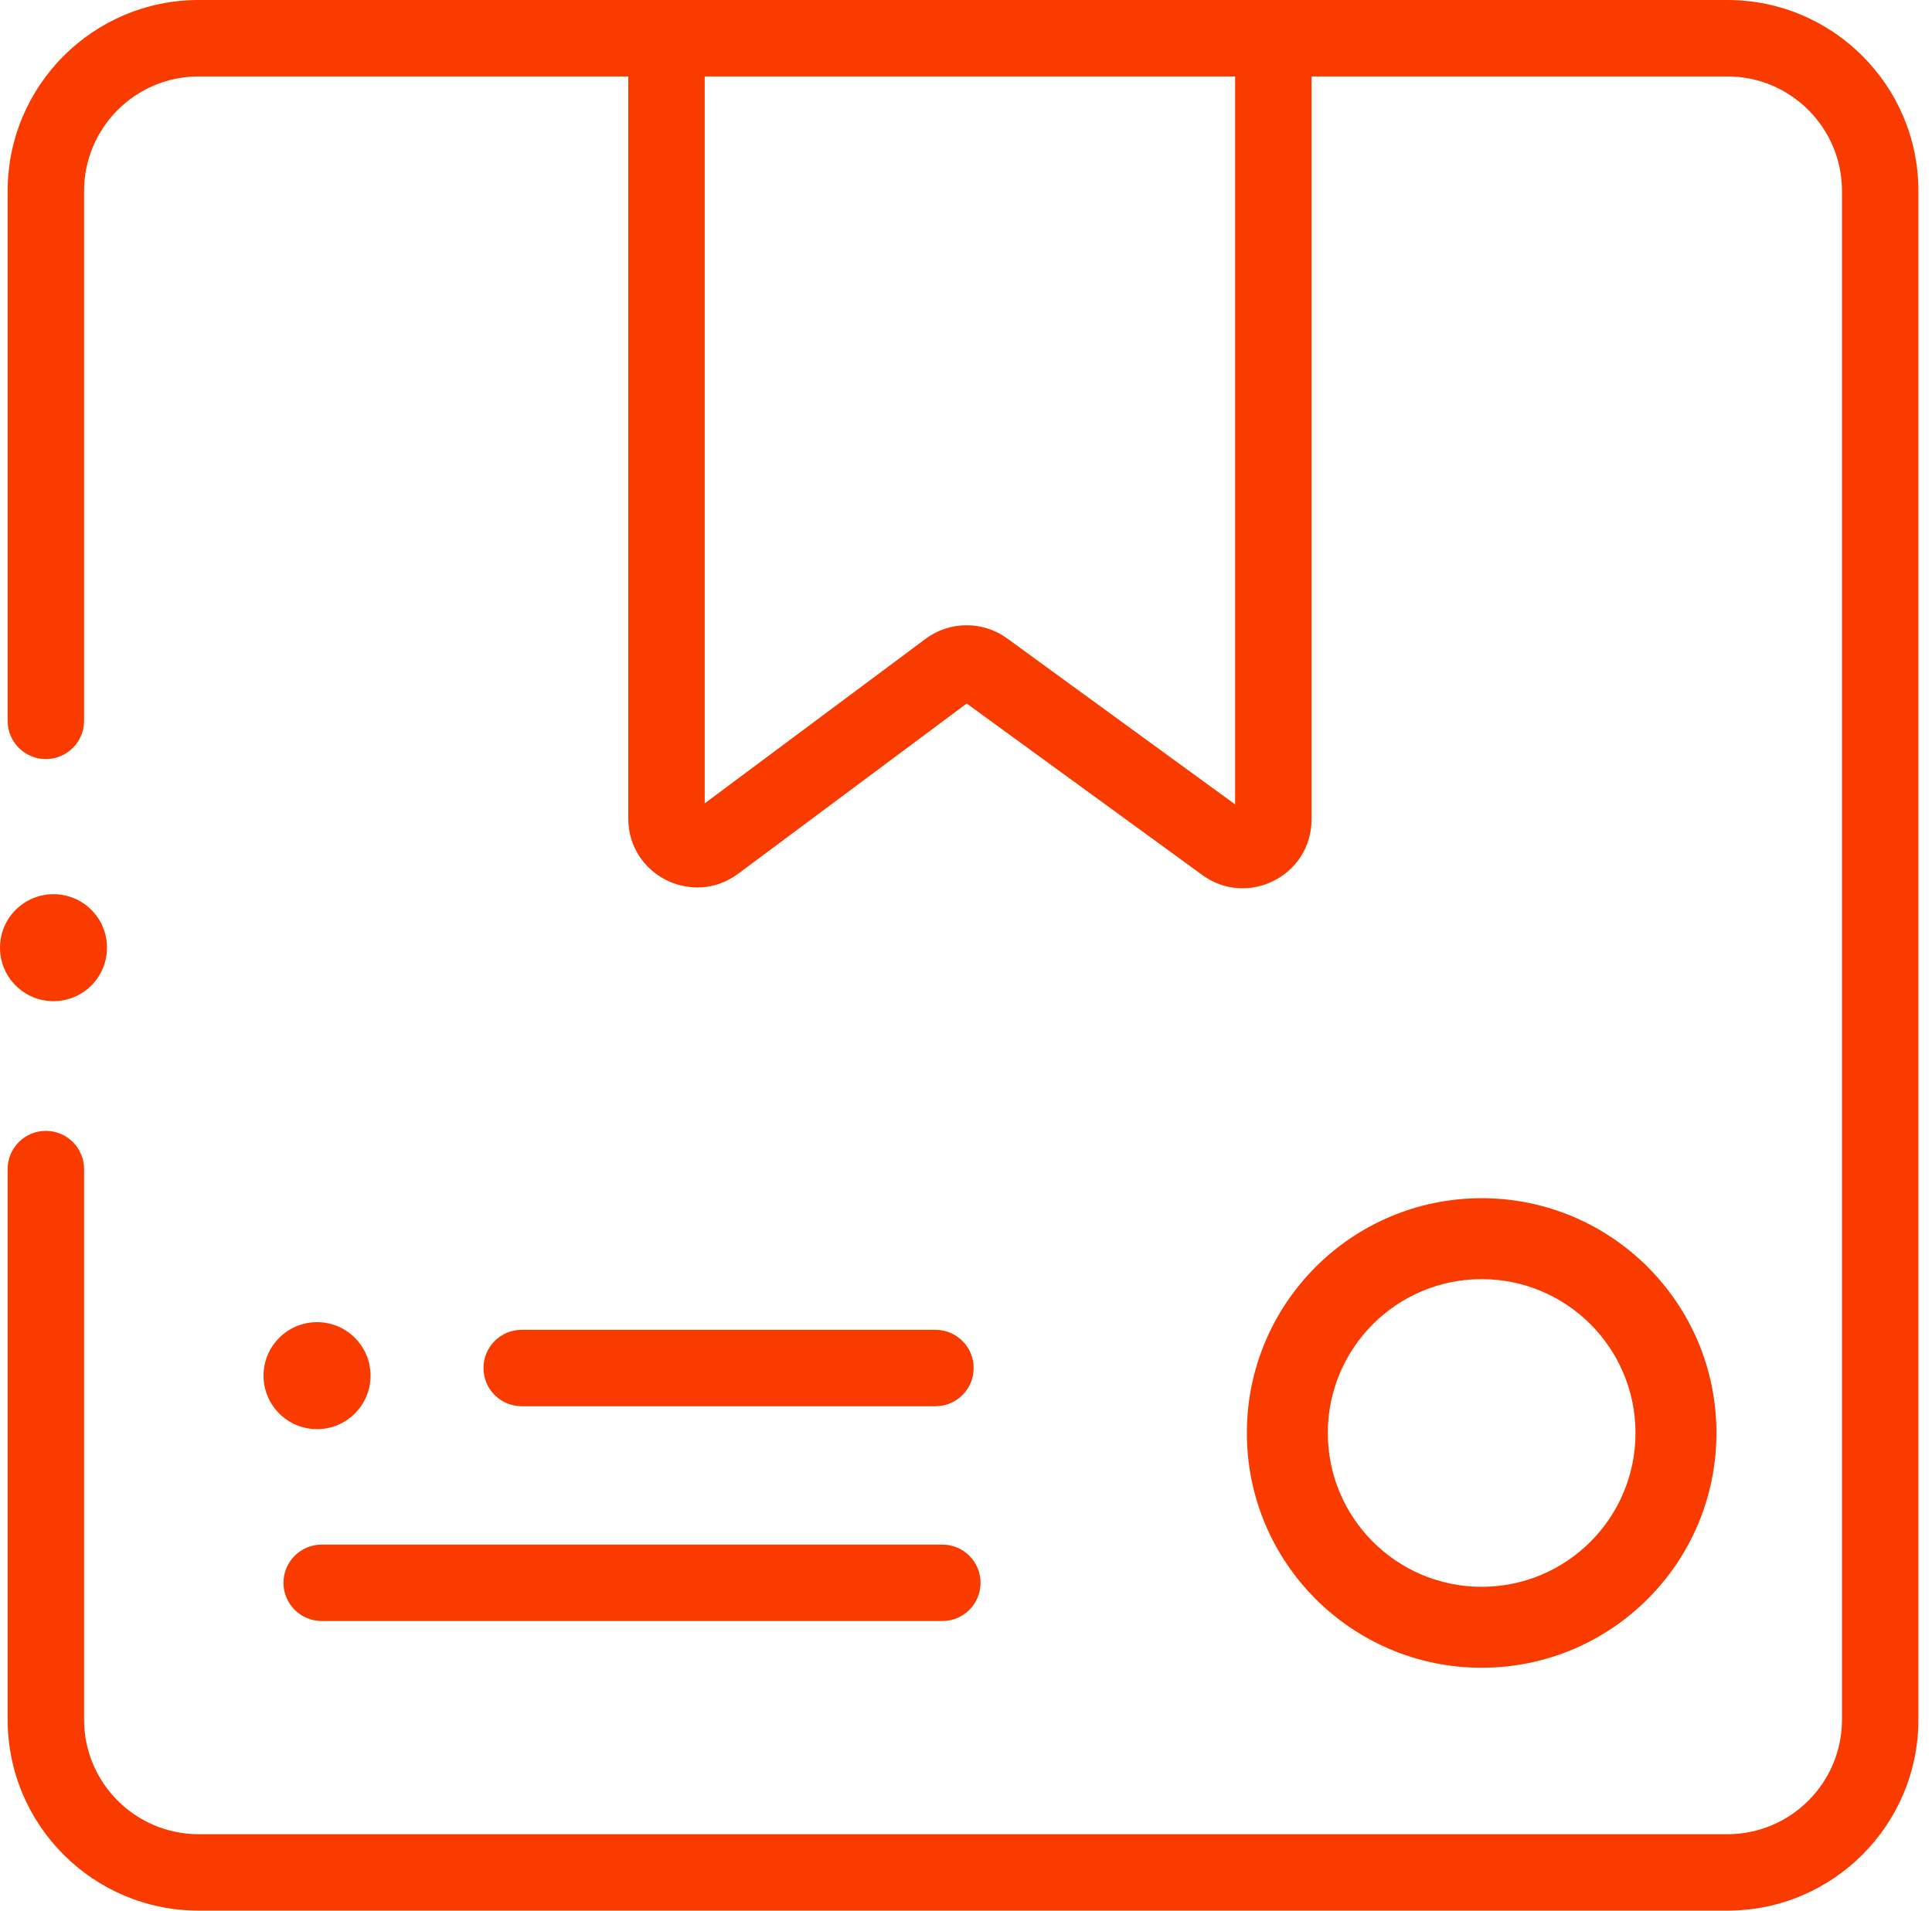
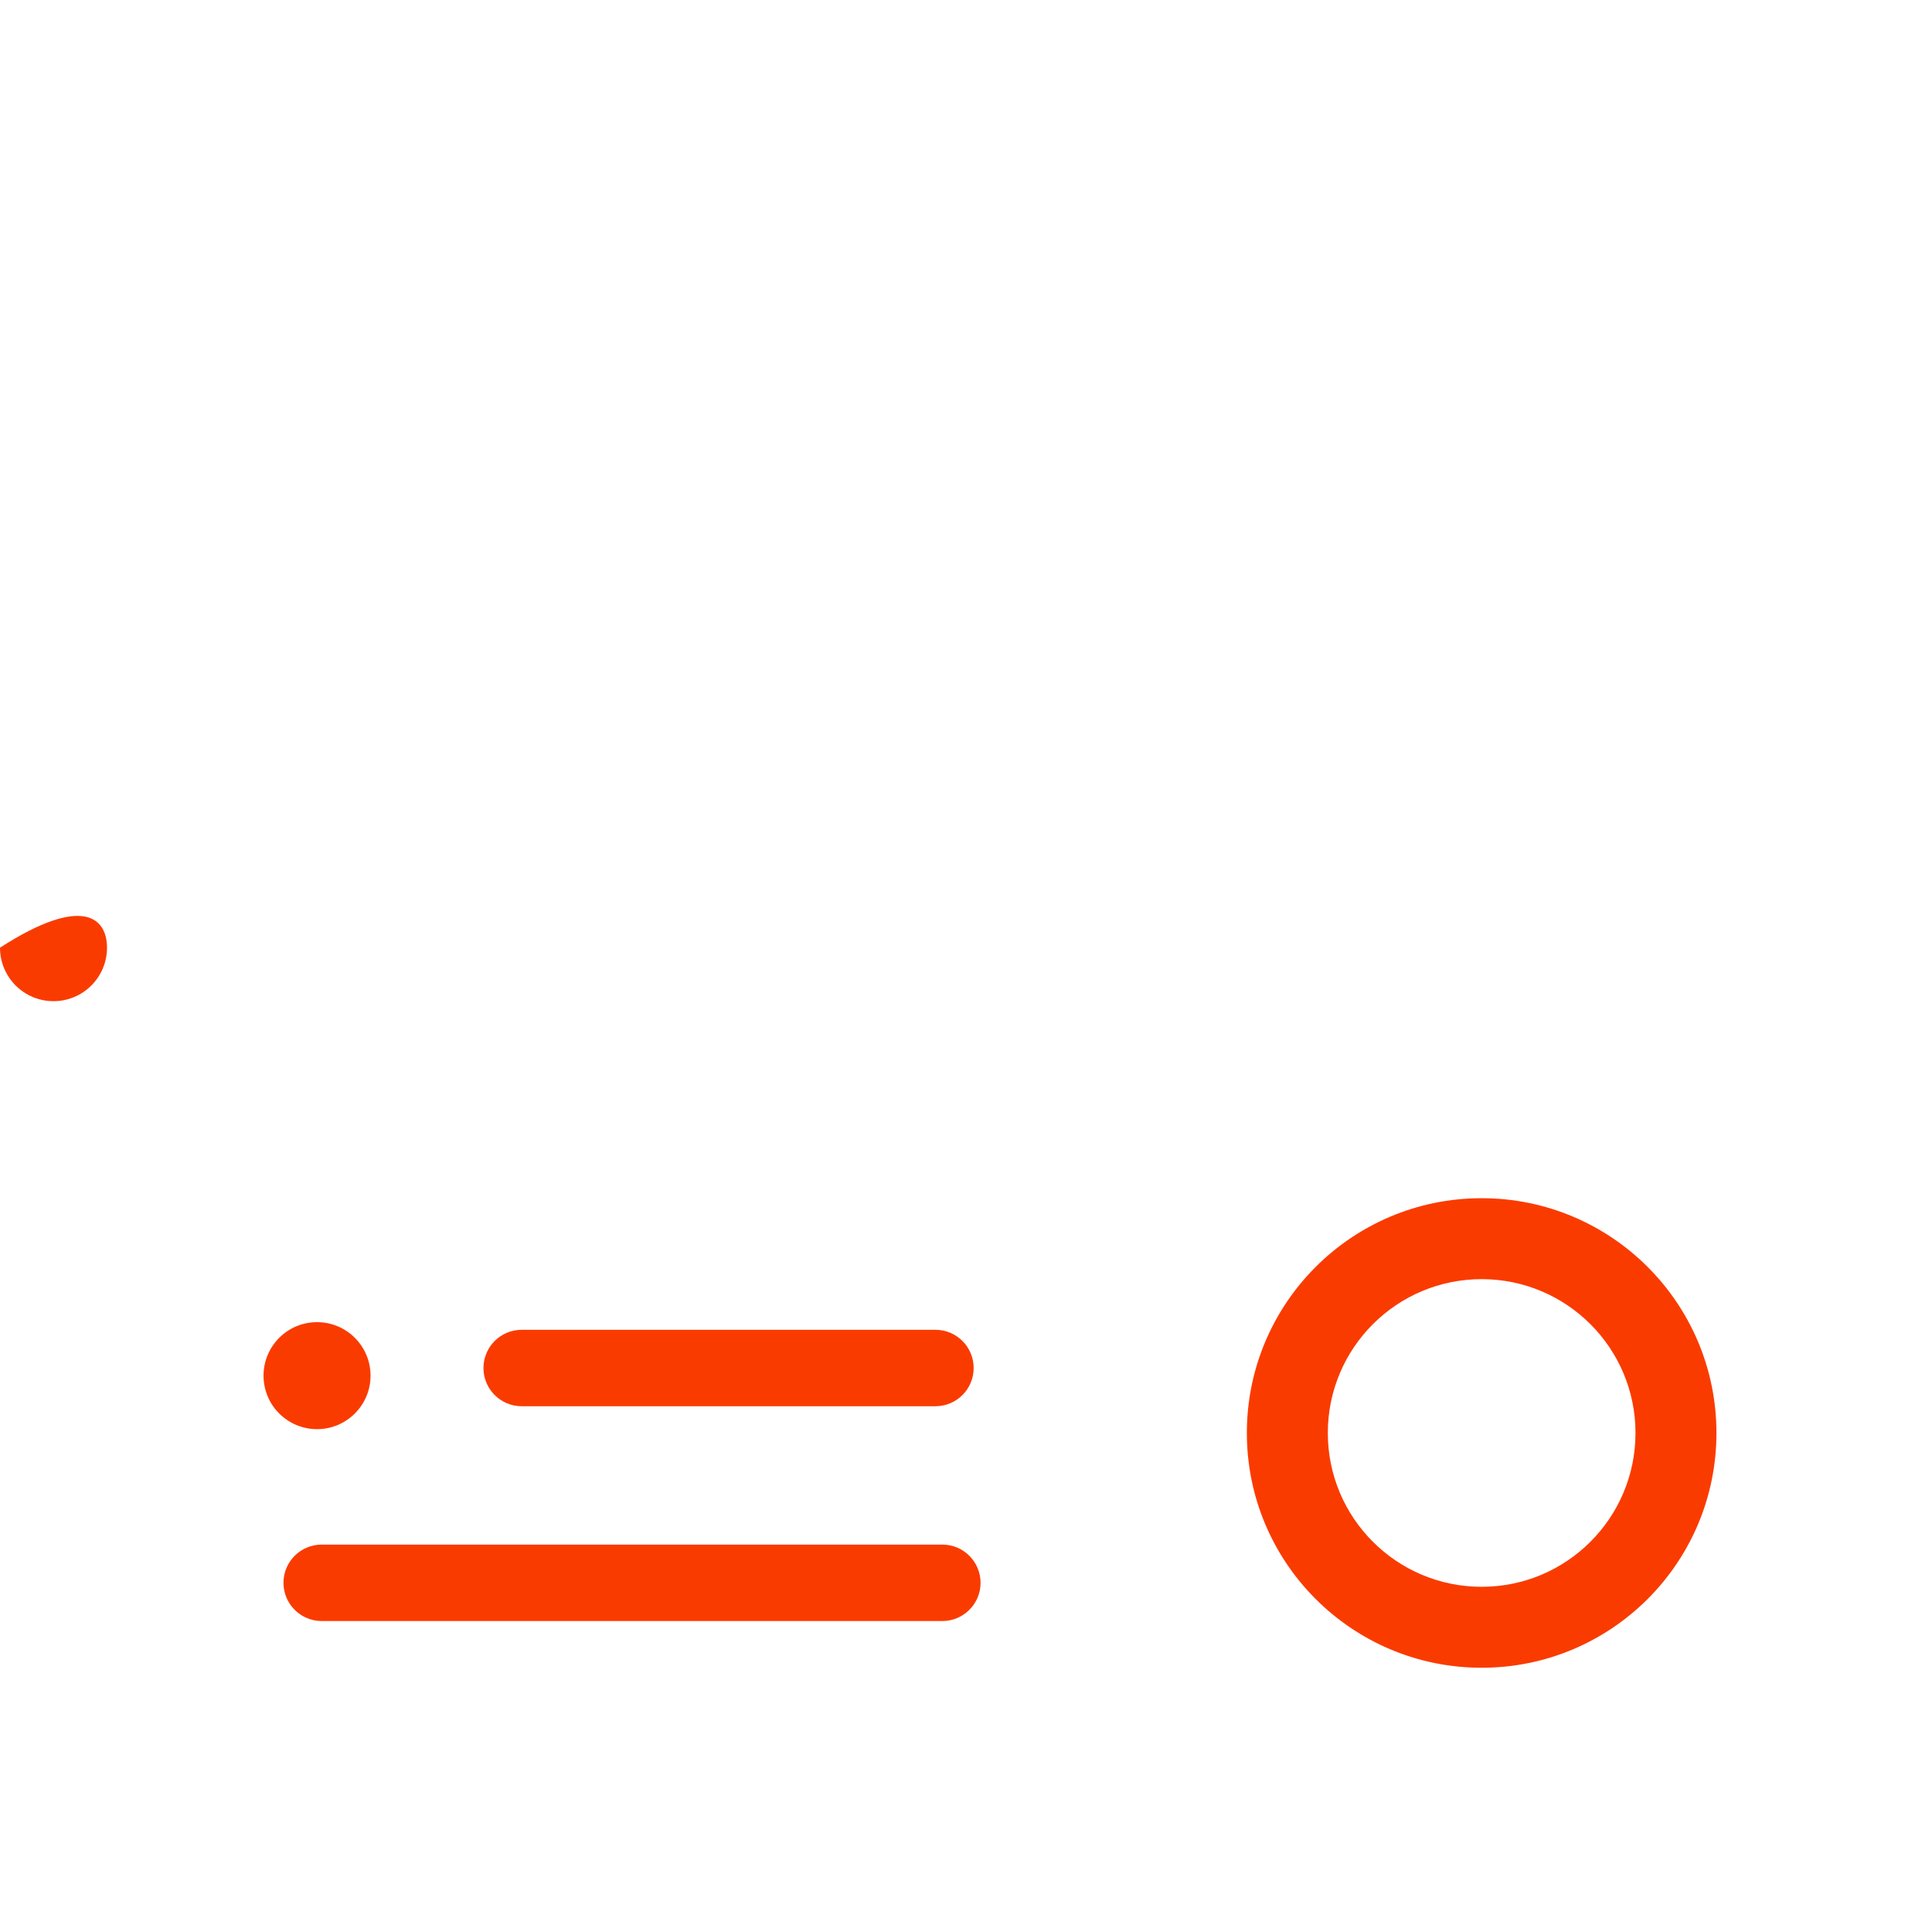
<svg xmlns="http://www.w3.org/2000/svg" width="91" height="90" viewbox="0 0 91 90" fill="none">
-   <path d="M5.04 44.64C5.04 46.032 3.912 47.16 2.52 47.16C1.128 47.16 0 46.032 0 44.64C0 43.248 1.128 42.12 2.52 42.12C3.912 42.12 5.04 43.248 5.04 44.64Z" fill="#FA3B00" />
+   <path d="M5.04 44.64C5.04 46.032 3.912 47.16 2.52 47.16C1.128 47.16 0 46.032 0 44.64C3.912 42.12 5.04 43.248 5.04 44.64Z" fill="#FA3B00" />
  <path fill-rule="evenodd" clip-rule="evenodd" d="M22.772 64.44C22.772 63.446 23.578 62.64 24.572 62.64H44.061C45.055 62.64 45.861 63.446 45.861 64.44C45.861 65.434 45.055 66.24 44.061 66.24H24.572C23.578 66.24 22.772 65.434 22.772 64.44Z" fill="#FA3B00" />
  <path fill-rule="evenodd" clip-rule="evenodd" d="M13.352 74.558C13.352 73.564 14.158 72.758 15.152 72.758H44.386C45.38 72.758 46.186 73.564 46.186 74.558C46.186 75.552 45.38 76.358 44.386 76.358H15.152C14.158 76.358 13.352 75.552 13.352 74.558Z" fill="#FA3B00" />
-   <path fill-rule="evenodd" clip-rule="evenodd" d="M9.36 0C4.389 0 0.36 4.029 0.36 9V33.956C0.36 34.95 1.166 35.756 2.16 35.756C3.154 35.756 3.96 34.95 3.96 33.956V9C3.96 6.018 6.378 3.6 9.36 3.6H29.593V38.559C29.593 41.224 32.631 42.749 34.769 41.157L45.533 33.139L56.63 41.217C58.771 42.776 61.776 41.246 61.776 38.597V3.6H81.36C84.342 3.6 86.76 6.018 86.76 9V81C86.76 83.982 84.342 86.4 81.36 86.4H9.36C6.378 86.4 3.96 83.982 3.96 81V55.069C3.96 54.075 3.154 53.269 2.16 53.269C1.166 53.269 0.36 54.075 0.36 55.069V81C0.36 85.971 4.389 90 9.36 90H81.36C86.331 90 90.36 85.971 90.36 81V9C90.36 4.029 86.331 0 81.36 0H9.36ZM58.176 3.6H33.193V37.842L43.595 30.093C44.733 29.245 46.29 29.237 47.437 30.072L58.176 37.89V3.6Z" fill="#FA3B00" />
  <path d="M17.453 64.8C17.453 66.192 16.325 67.32 14.933 67.32C13.541 67.32 12.413 66.192 12.413 64.8C12.413 63.408 13.541 62.28 14.933 62.28C16.325 62.28 17.453 63.408 17.453 64.8Z" fill="#FA3B00" />
  <path fill-rule="evenodd" clip-rule="evenodd" d="M69.788 74.746C73.79 74.746 77.034 71.502 77.034 67.5C77.034 63.498 73.79 60.254 69.788 60.254C65.786 60.254 62.542 63.498 62.542 67.5C62.542 71.502 65.786 74.746 69.788 74.746ZM69.788 78.559C75.896 78.559 80.847 73.608 80.847 67.5C80.847 61.392 75.896 56.441 69.788 56.441C63.68 56.441 58.729 61.392 58.729 67.5C58.729 73.608 63.68 78.559 69.788 78.559Z" fill="#FA3B00" />
</svg>